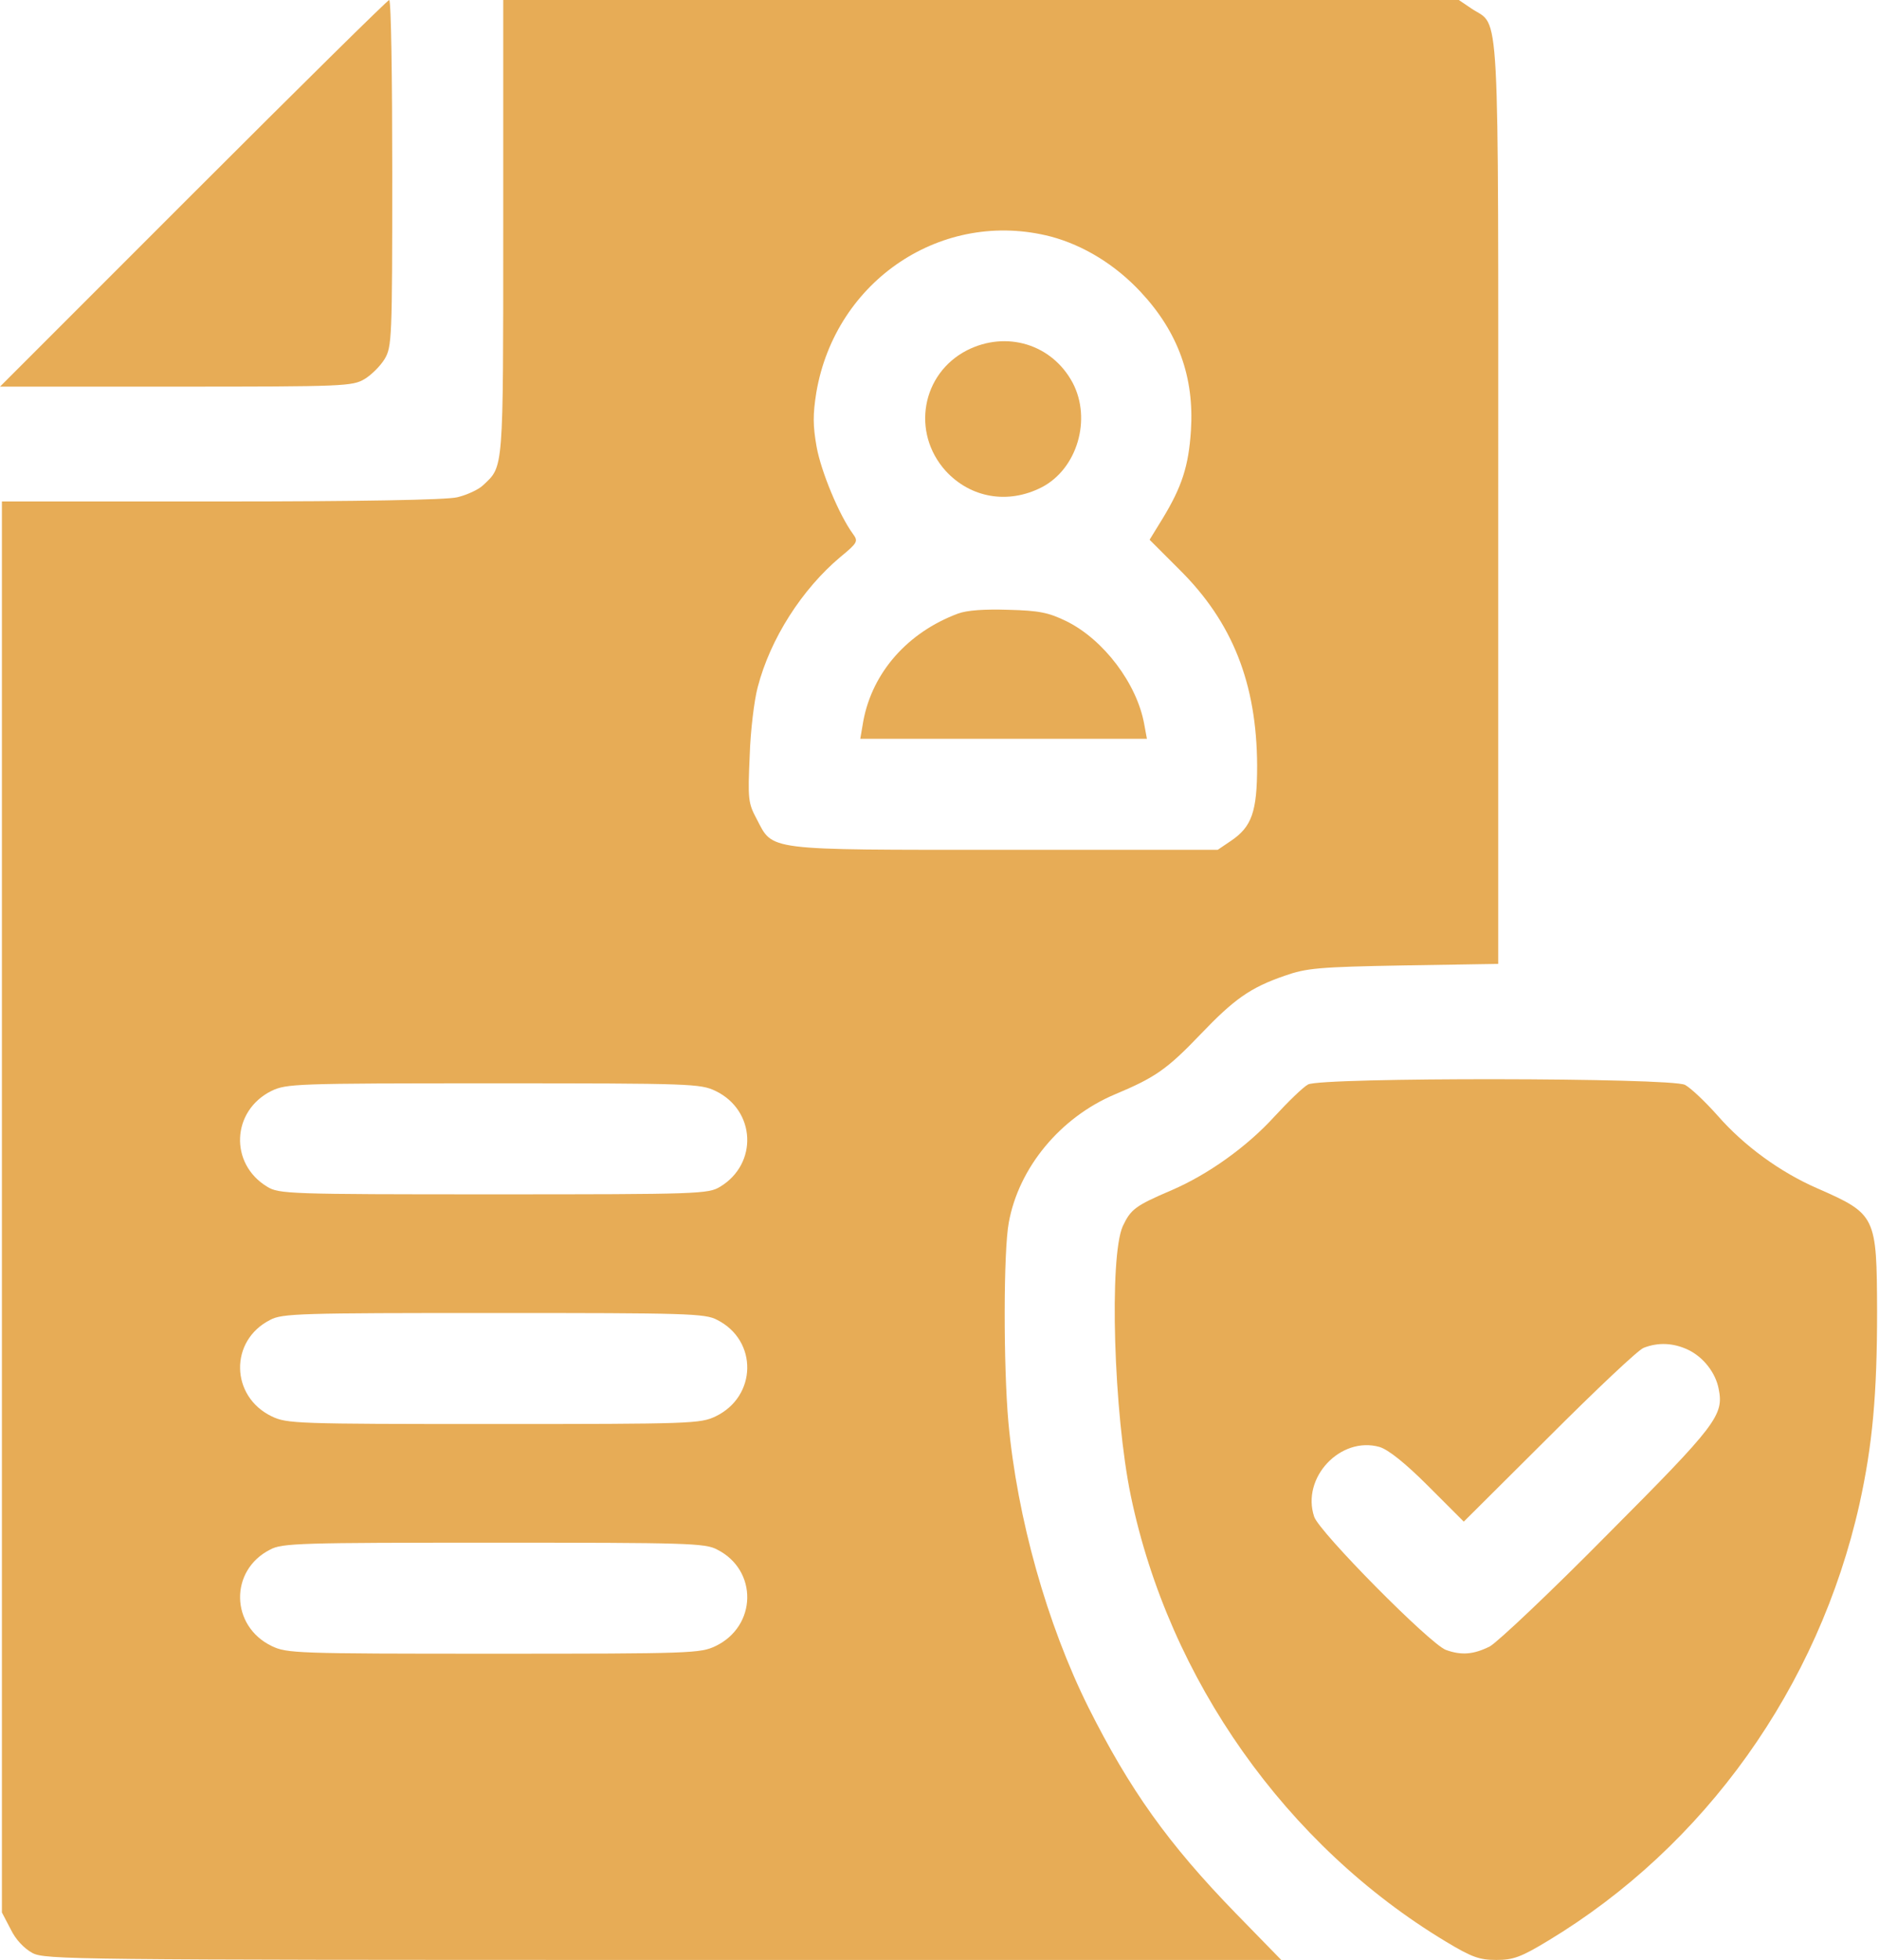
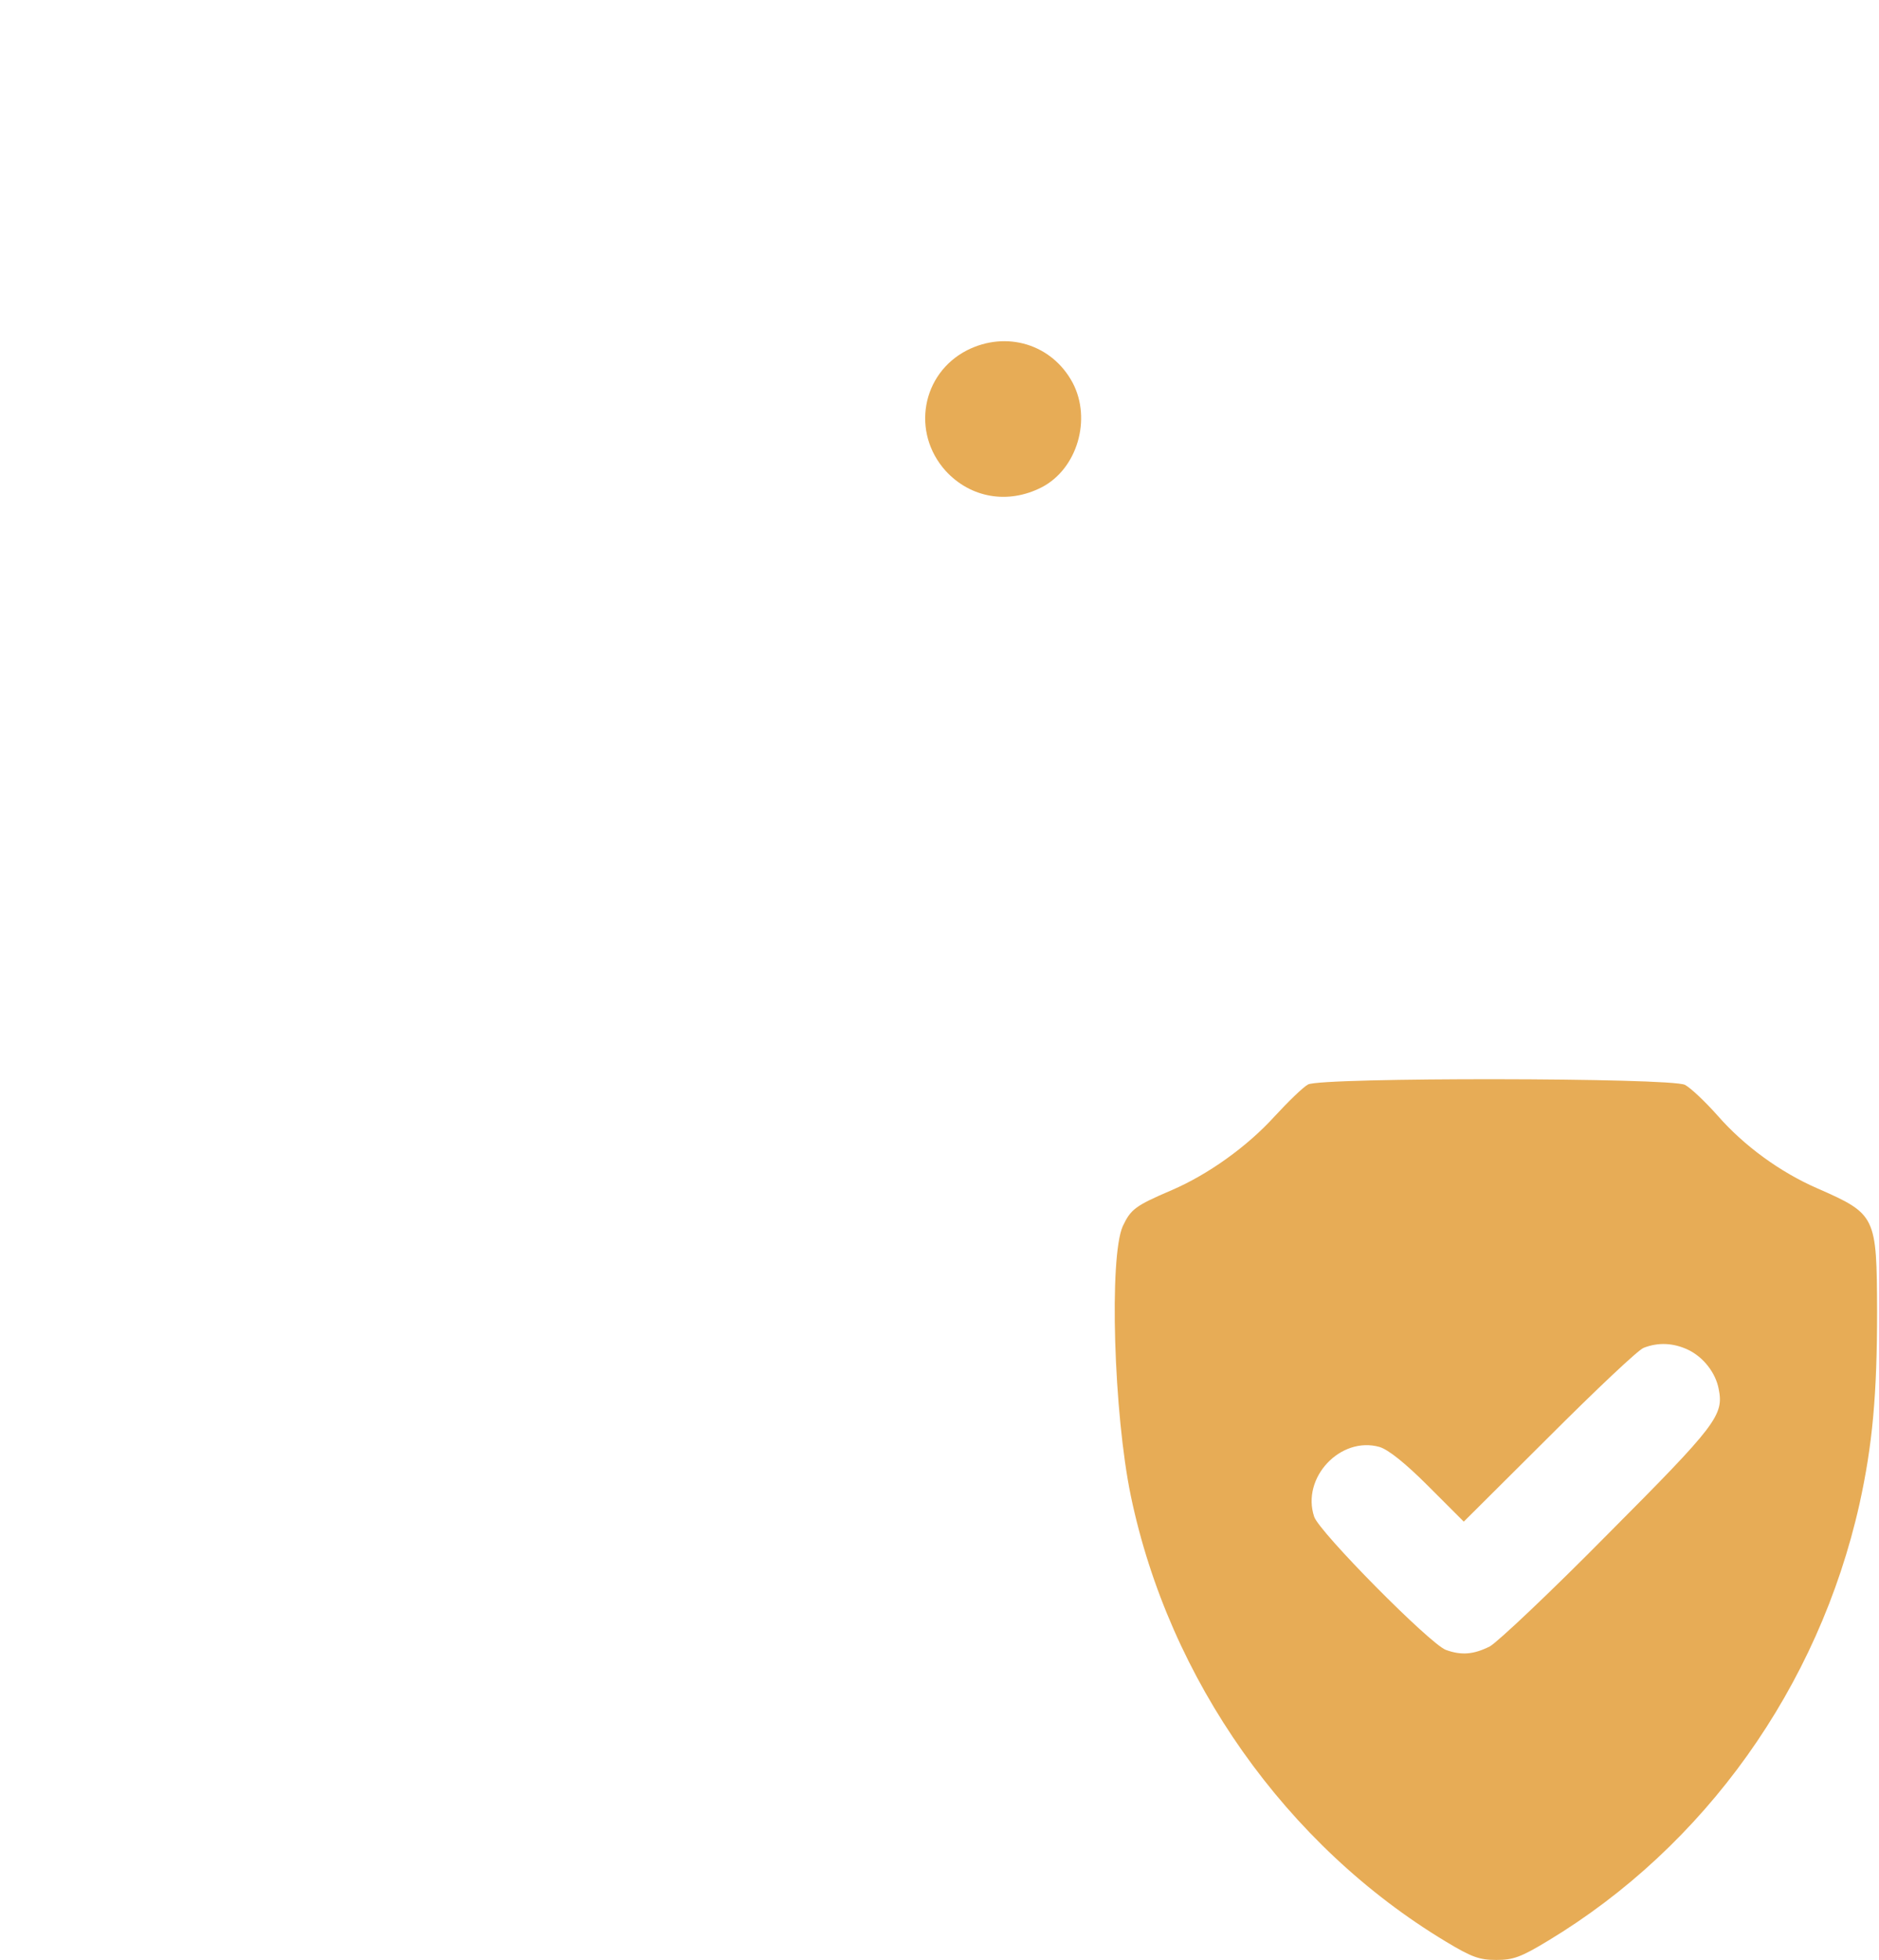
<svg xmlns="http://www.w3.org/2000/svg" width="491" height="512" viewBox="0 0 491 512" fill="none">
-   <path d="M50.5 50.5L0 101H46C90.1 101 92.1 100.9 95.3 99C97.1 97.9 99.4 95.6 100.5 93.8C102.4 90.6 102.5 88.6 102.5 45.2C102.5 20.4 102.2 -1.50502e-06 101.7 -1.50502e-06C101.3 -1.50502e-06 78.3 22.7 50.5 50.5Z" fill="#E7AC56" />
-   <path d="M131.5 59.5C131.5 123.5 131.6 121.7 126.3 126.7C125.1 127.9 122 129.3 119.5 129.9C116.7 130.6 93.6 131 57.8 131H0.5V315.3V499.6L2.8 504C4.1 506.7 6.3 509 8.5 510.2C11.8 511.9 19.1 512 173.4 512H334.8L322.9 499.8C305.2 481.6 295.2 467.5 284.4 446C273.6 424.3 265.8 396.6 263.5 371.5C262.2 356.9 262.2 326.9 263.6 319.4C266.2 305 277.1 291.9 291.3 285.9C301.8 281.5 304.9 279.4 313.7 270.2C322.5 261 326.7 258 335.7 254.9C341.4 252.9 344.5 252.6 366.8 252.2L391.5 251.8V131.6C391.5 -2.4 392 7.2 384.6 2.3L381.2 -7.62939e-06H256.4H131.5V59.5ZM274.6 61.8C283.2 64.1 291.5 69.2 298.1 76.3C307.9 86.8 312.1 98.6 311.2 112.5C310.6 121.8 308.8 127.2 303.9 135.3L300.4 141L308.3 148.9C322.1 162.6 328.4 178.6 328.5 200C328.5 212.1 327.1 216 321.6 219.7L318.2 222H262.6C199.4 222 202.1 222.3 197.7 213.9C195.5 209.8 195.4 208.7 195.9 197.5C196.1 190.9 197.1 182.8 198 179.5C201.3 166.8 209.6 153.9 219.6 145.5C224.1 141.8 224.3 141.4 222.9 139.5C219.3 134.6 214.6 123.3 213.4 116.8C212.4 111.2 212.4 108.3 213.3 102.6C218.3 73.1 246.4 54.5 274.6 61.8ZM187 285C197.5 290.1 198.1 304 188.2 310C185.1 311.9 182.7 312 129 312C75.3 312 72.9 311.9 69.8 310C59.9 304 60.5 290.2 70.9 285C74.9 283.1 76.9 283 128.9 283C180.8 283 183 283.1 187 285ZM187.4 344.8C198.1 350.2 197.8 364.8 187 370C183 371.9 180.8 372 129 372C77.2 372 75 371.9 71 370C60.2 364.8 59.9 350.2 70.6 344.8C73.7 343.1 78.6 343 129 343C179.4 343 184.3 343.1 187.4 344.8ZM187.4 404.8C198.1 410.2 197.8 424.8 187 430C183 431.9 180.8 432 129 432C77.2 432 75 431.9 71 430C60.2 424.8 59.9 410.2 70.6 404.8C73.7 403.1 78.6 403 129 403C179.4 403 184.3 403.1 187.4 404.8Z" fill="#E7AC56" />
  <path d="M252.7 91.5C240.8 97.6 238.1 113 247.1 123C253.6 130.1 263.4 131.8 272.2 127.3C281.5 122.5 285.3 109.5 280.3 100C274.9 89.9 263 86.3 252.7 91.5Z" fill="#E7AC56" />
-   <path d="M250.3 160.3C237.2 165.2 228 175.6 225.6 188.3L224.8 193H262.2H299.7L299 189.2C297.1 178.6 288.4 167.1 278.7 162.3C274 160 271.5 159.5 263.5 159.3C257.3 159.1 252.7 159.4 250.3 160.3Z" fill="#E7AC56" />
  <path d="M341.8 283.3C340.5 284 336.6 287.8 333 291.7C325.8 299.6 315.7 306.8 306.2 310.9C296.6 315 295.5 315.9 293.4 320.3C289.8 328.3 291 369.2 295.5 390.8C305.5 438.8 336.1 482.1 377.8 507.2C384.6 511.3 386.6 512 391 512C395.4 512 397.4 511.3 404.5 507C445.5 482.3 475.2 440.7 485.9 392.9C489.3 377.5 490.5 364.3 490.5 342.6C490.4 317.6 490.3 317.2 474.8 310.4C465.2 306.2 455.8 299.4 448.8 291.4C445.6 287.8 441.8 284.2 440.3 283.4C436.6 281.5 345.3 281.4 341.8 283.3ZM441.1 352.6C445.1 354.5 448.3 358.6 449.1 362.8C450.5 369.7 448.6 372.2 420.1 400.8C405.2 415.9 391.3 429 389.3 430.1C385.1 432.2 381.9 432.5 377.8 431C373.6 429.4 344.7 400.2 343.4 396.2C340 386 350.3 375.1 360.5 378C362.8 378.7 367.2 382.2 373.2 388.2L382.5 397.5L404.8 375.3C417 363.1 428.1 352.6 429.5 352.1C433.3 350.6 437.3 350.8 441.1 352.6Z" fill="#E7AC56" />
</svg>